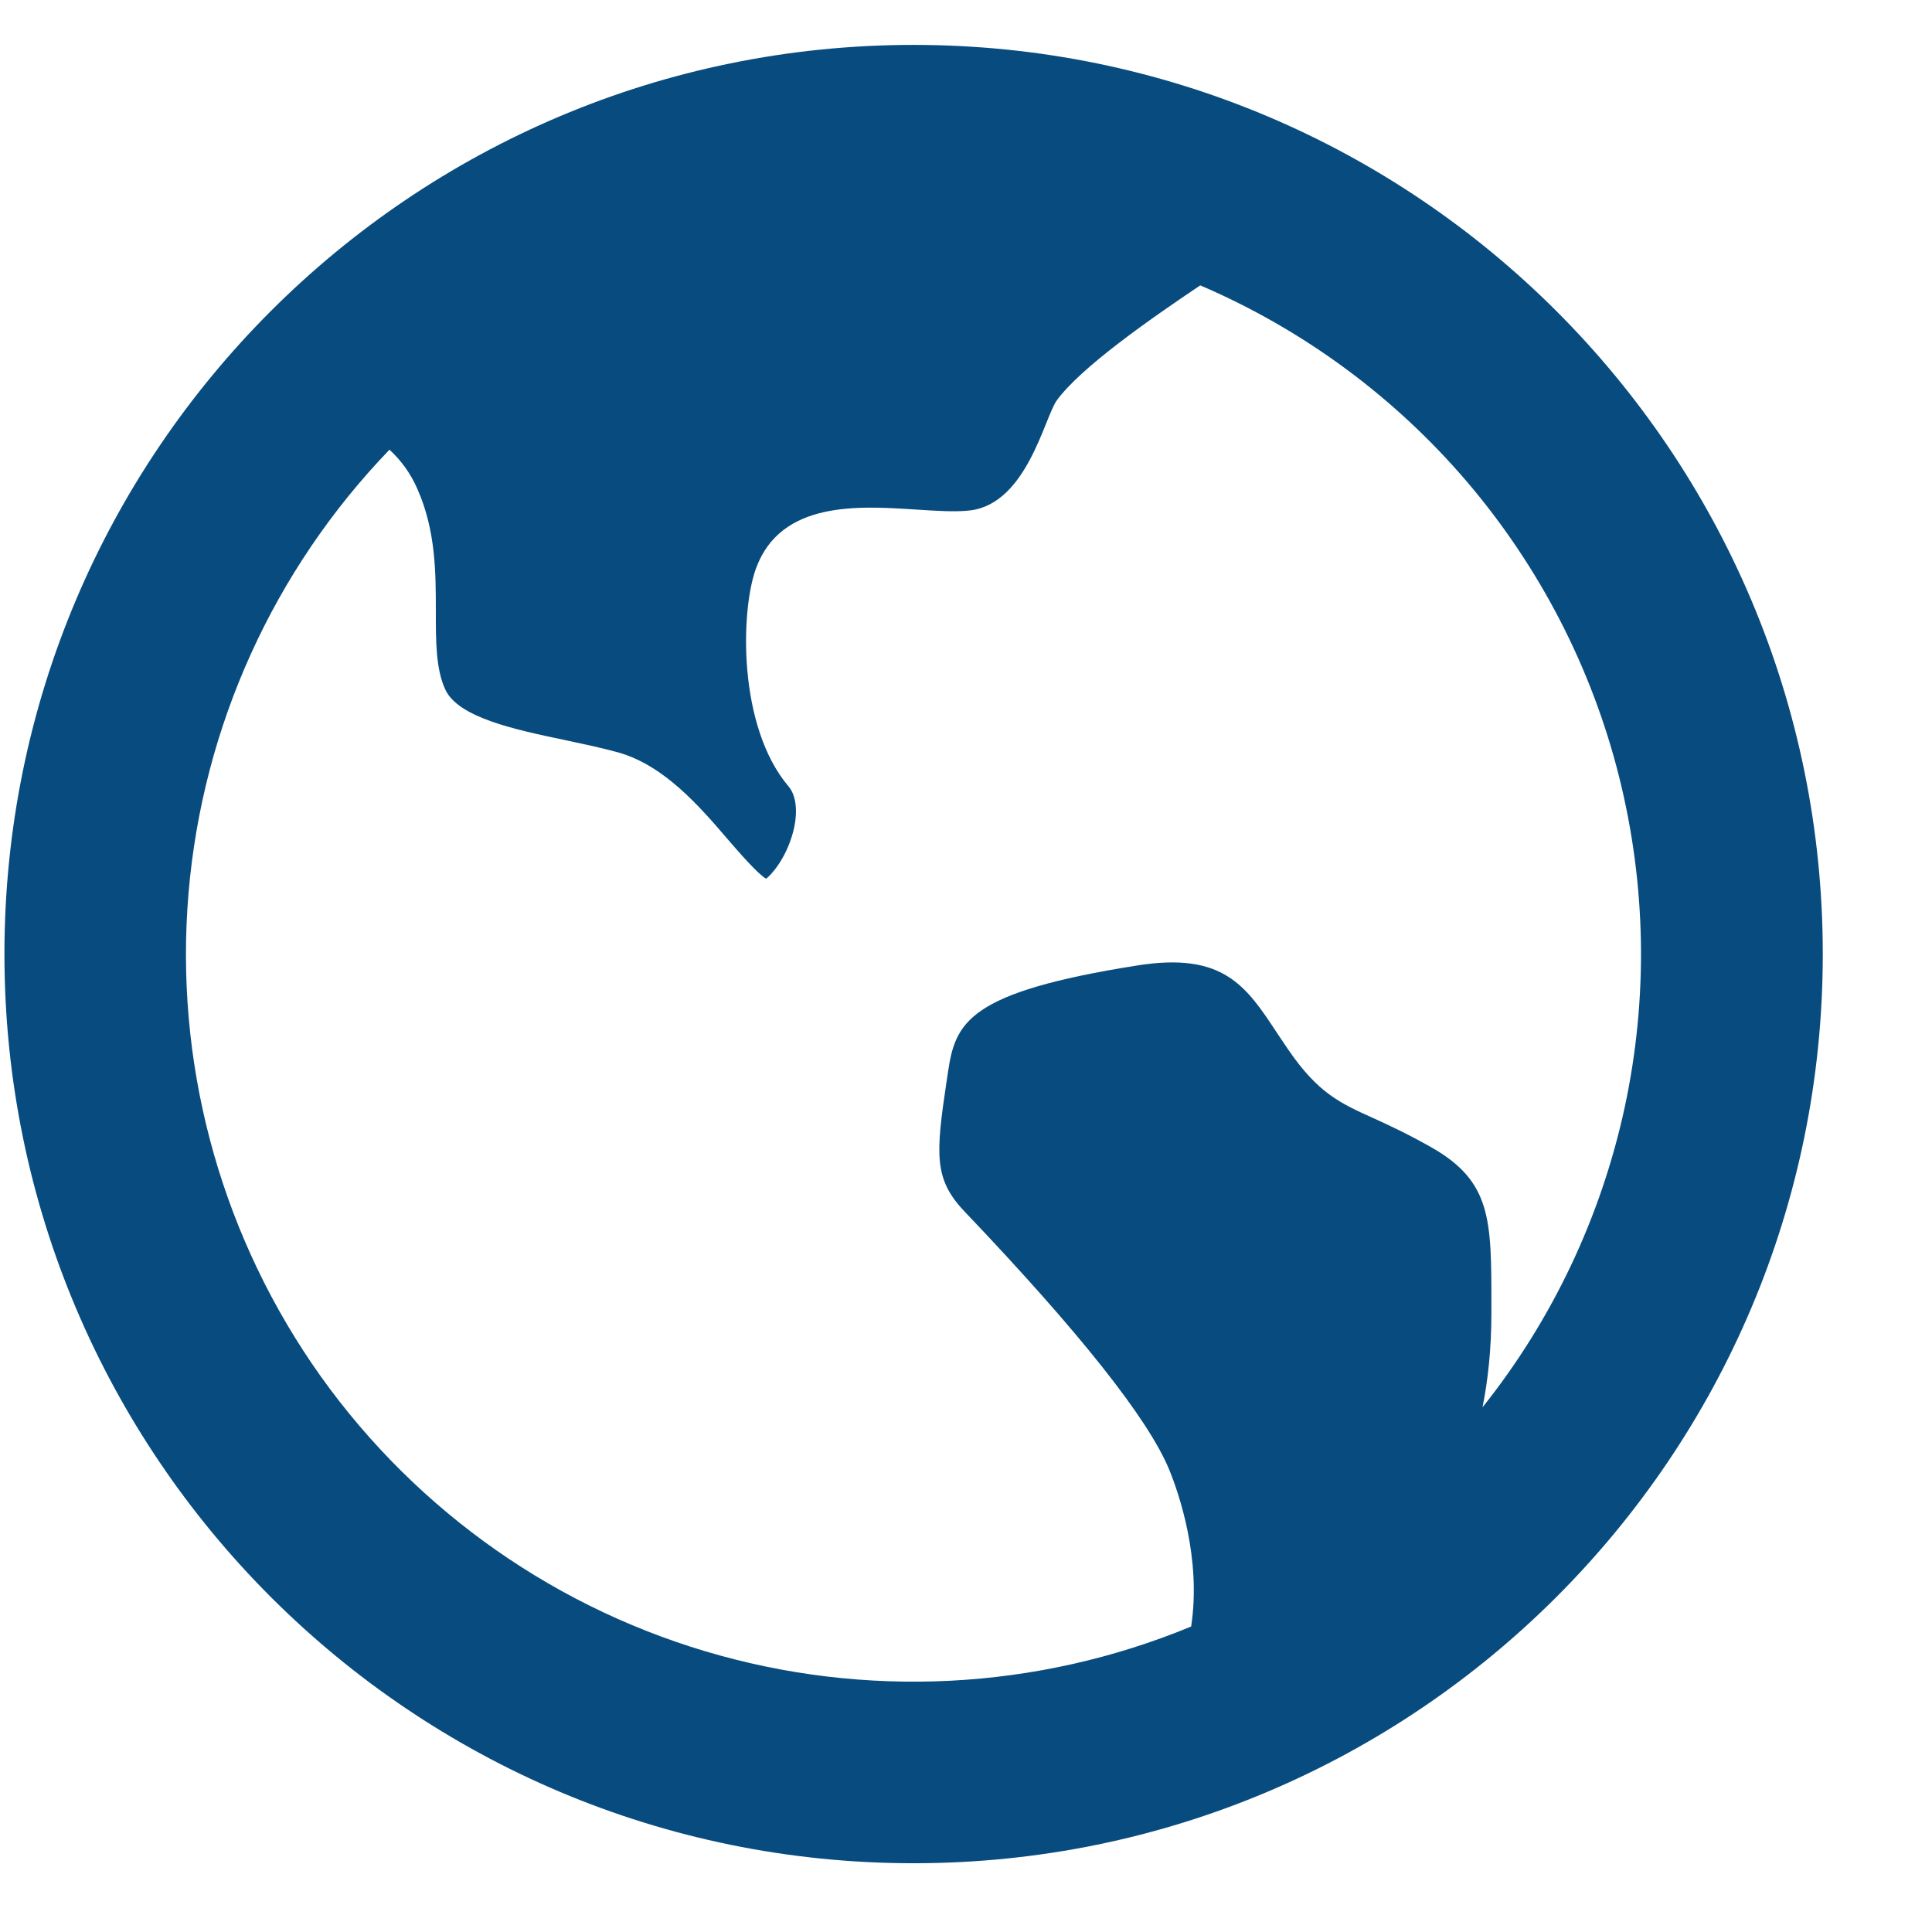
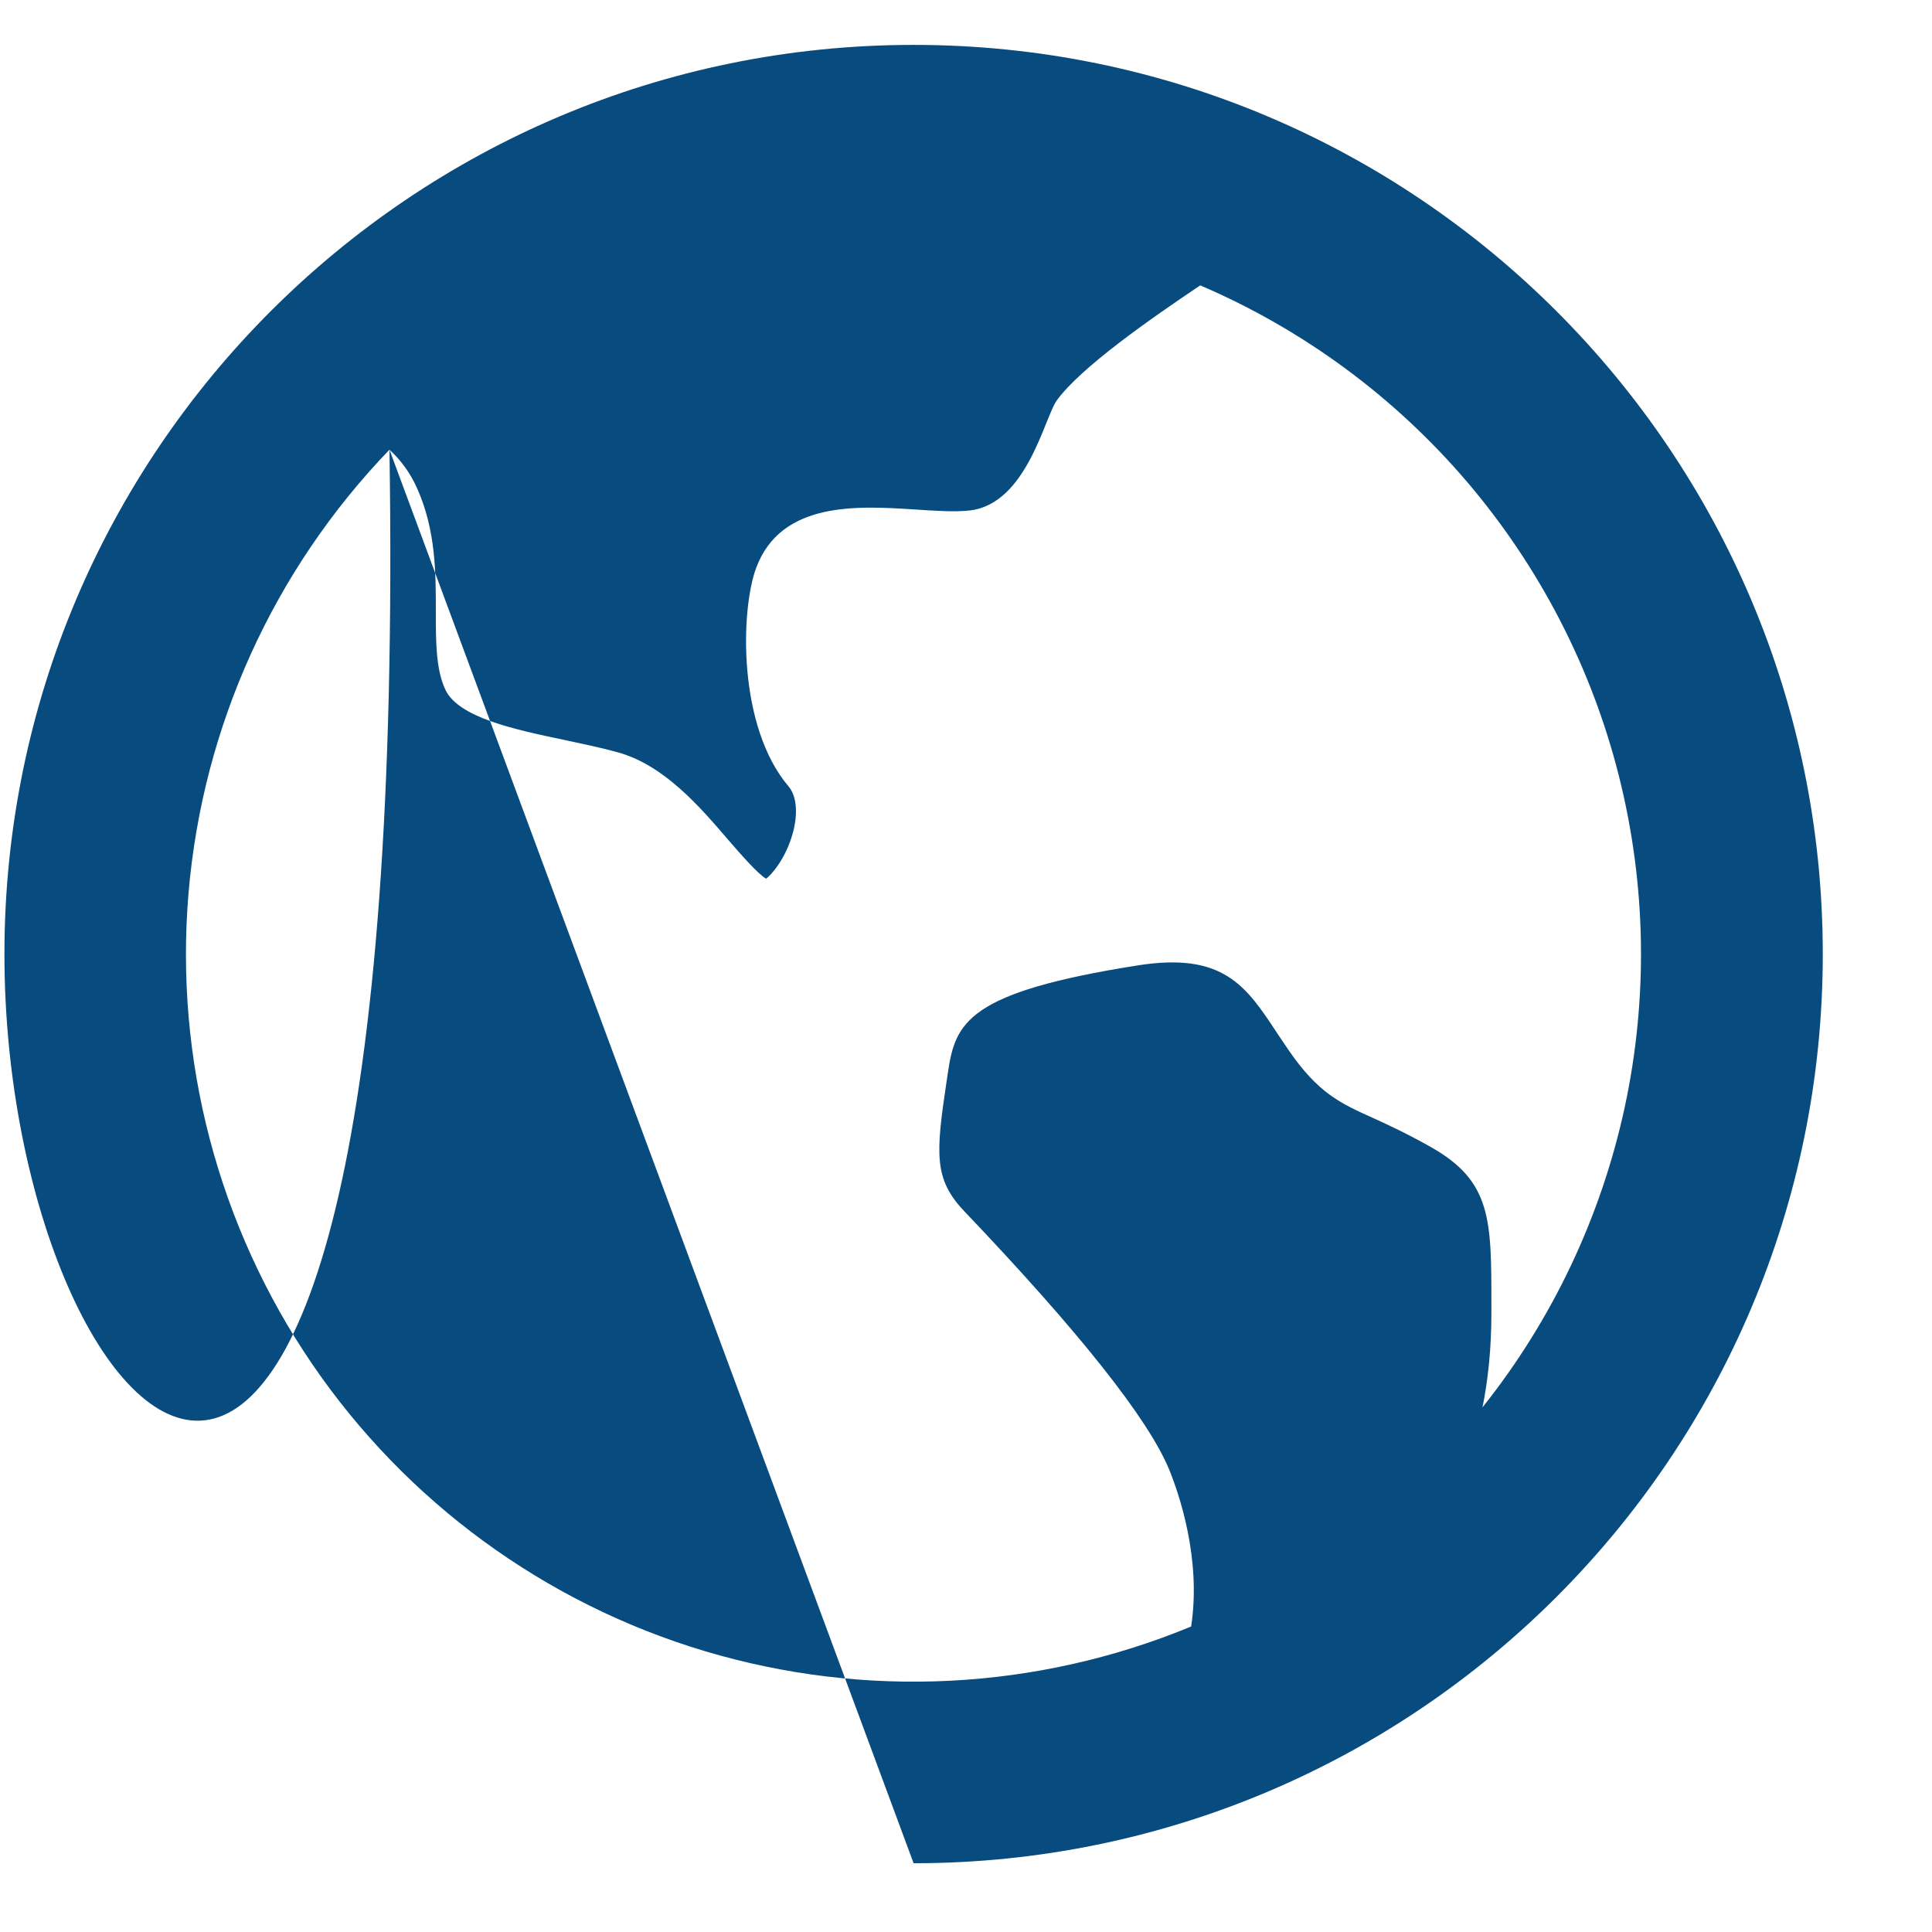
<svg xmlns="http://www.w3.org/2000/svg" width="17" height="17" viewBox="0 0 17 17" fill="none">
-   <path d="M3.427 3.957C2.407 5.016 1.783 6.393 1.659 7.858C1.535 9.323 1.919 10.786 2.746 12.001C3.574 13.215 4.795 14.108 6.203 14.529C7.612 14.95 9.122 14.874 10.481 14.312C10.573 13.712 10.371 13.136 10.289 12.934C10.105 12.486 9.498 11.721 8.486 10.659C8.216 10.375 8.233 10.157 8.33 9.51L8.341 9.437C8.406 8.994 8.517 8.731 10.009 8.495C10.767 8.375 10.966 8.677 11.242 9.097L11.335 9.235C11.598 9.619 11.792 9.707 12.085 9.839C12.217 9.899 12.382 9.975 12.601 10.099C13.123 10.398 13.123 10.735 13.123 11.472V11.556C13.123 11.869 13.093 12.144 13.045 12.383C13.659 11.613 14.086 10.711 14.295 9.748C14.503 8.785 14.486 7.788 14.246 6.832C14.006 5.877 13.548 4.99 12.909 4.24C12.27 3.491 11.466 2.899 10.561 2.511C10.118 2.809 9.511 3.232 9.299 3.523C9.191 3.671 9.037 4.428 8.539 4.491C8.409 4.507 8.234 4.495 8.049 4.483C7.551 4.451 6.871 4.407 6.653 4.999C6.515 5.373 6.491 6.391 6.938 6.919C7.01 7.003 7.024 7.159 6.975 7.334C6.911 7.563 6.782 7.703 6.741 7.732C6.665 7.687 6.511 7.509 6.406 7.388C6.156 7.096 5.842 6.732 5.437 6.62C5.29 6.579 5.129 6.546 4.971 6.512C4.532 6.42 4.035 6.315 3.919 6.069C3.834 5.888 3.835 5.639 3.835 5.377C3.835 5.043 3.835 4.667 3.672 4.301C3.615 4.17 3.532 4.053 3.427 3.957ZM8.039 16.395C3.621 16.395 0.039 12.813 0.039 8.395C0.039 3.976 3.621 0.395 8.039 0.395C12.457 0.395 16.039 3.976 16.039 8.395C16.039 12.813 12.457 16.395 8.039 16.395Z" fill="#084C7F" />
+   <path d="M3.427 3.957C2.407 5.016 1.783 6.393 1.659 7.858C1.535 9.323 1.919 10.786 2.746 12.001C3.574 13.215 4.795 14.108 6.203 14.529C7.612 14.95 9.122 14.874 10.481 14.312C10.573 13.712 10.371 13.136 10.289 12.934C10.105 12.486 9.498 11.721 8.486 10.659C8.216 10.375 8.233 10.157 8.33 9.51L8.341 9.437C8.406 8.994 8.517 8.731 10.009 8.495C10.767 8.375 10.966 8.677 11.242 9.097L11.335 9.235C11.598 9.619 11.792 9.707 12.085 9.839C12.217 9.899 12.382 9.975 12.601 10.099C13.123 10.398 13.123 10.735 13.123 11.472V11.556C13.123 11.869 13.093 12.144 13.045 12.383C13.659 11.613 14.086 10.711 14.295 9.748C14.503 8.785 14.486 7.788 14.246 6.832C14.006 5.877 13.548 4.99 12.909 4.24C12.27 3.491 11.466 2.899 10.561 2.511C10.118 2.809 9.511 3.232 9.299 3.523C9.191 3.671 9.037 4.428 8.539 4.491C8.409 4.507 8.234 4.495 8.049 4.483C7.551 4.451 6.871 4.407 6.653 4.999C6.515 5.373 6.491 6.391 6.938 6.919C7.01 7.003 7.024 7.159 6.975 7.334C6.911 7.563 6.782 7.703 6.741 7.732C6.665 7.687 6.511 7.509 6.406 7.388C6.156 7.096 5.842 6.732 5.437 6.62C5.29 6.579 5.129 6.546 4.971 6.512C4.532 6.42 4.035 6.315 3.919 6.069C3.834 5.888 3.835 5.639 3.835 5.377C3.835 5.043 3.835 4.667 3.672 4.301C3.615 4.17 3.532 4.053 3.427 3.957ZC3.621 16.395 0.039 12.813 0.039 8.395C0.039 3.976 3.621 0.395 8.039 0.395C12.457 0.395 16.039 3.976 16.039 8.395C16.039 12.813 12.457 16.395 8.039 16.395Z" fill="#084C7F" />
</svg>